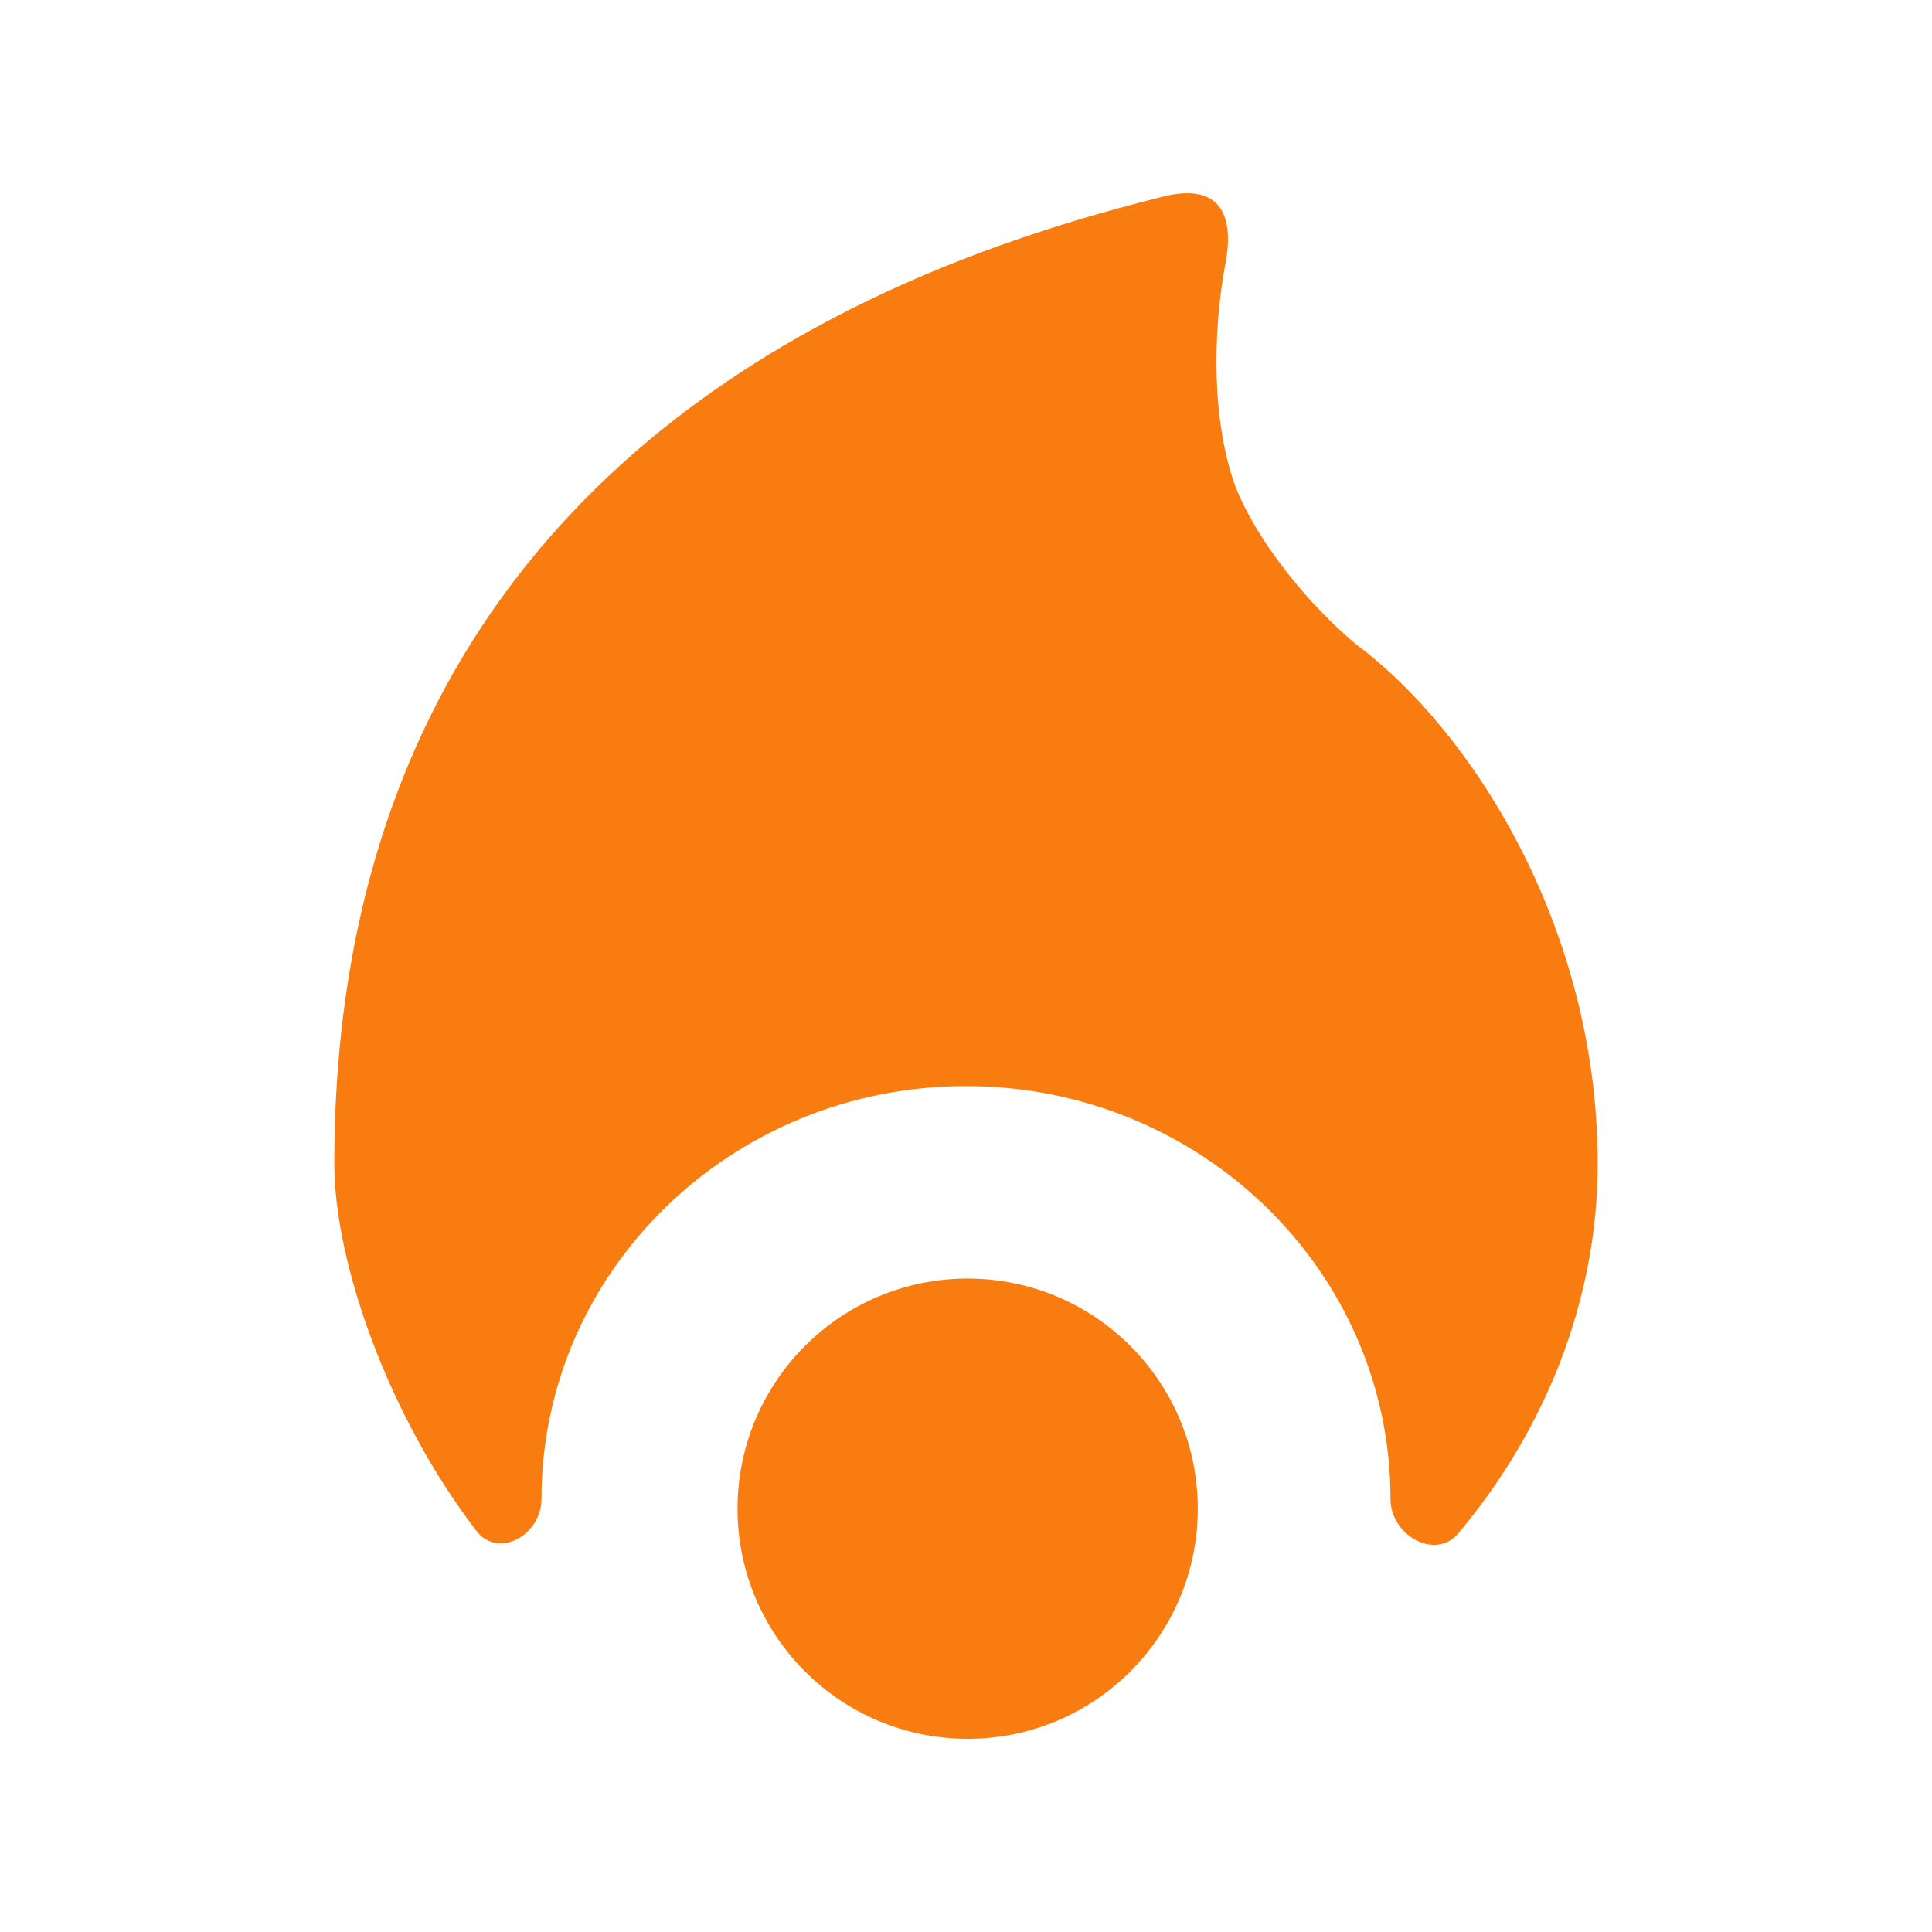
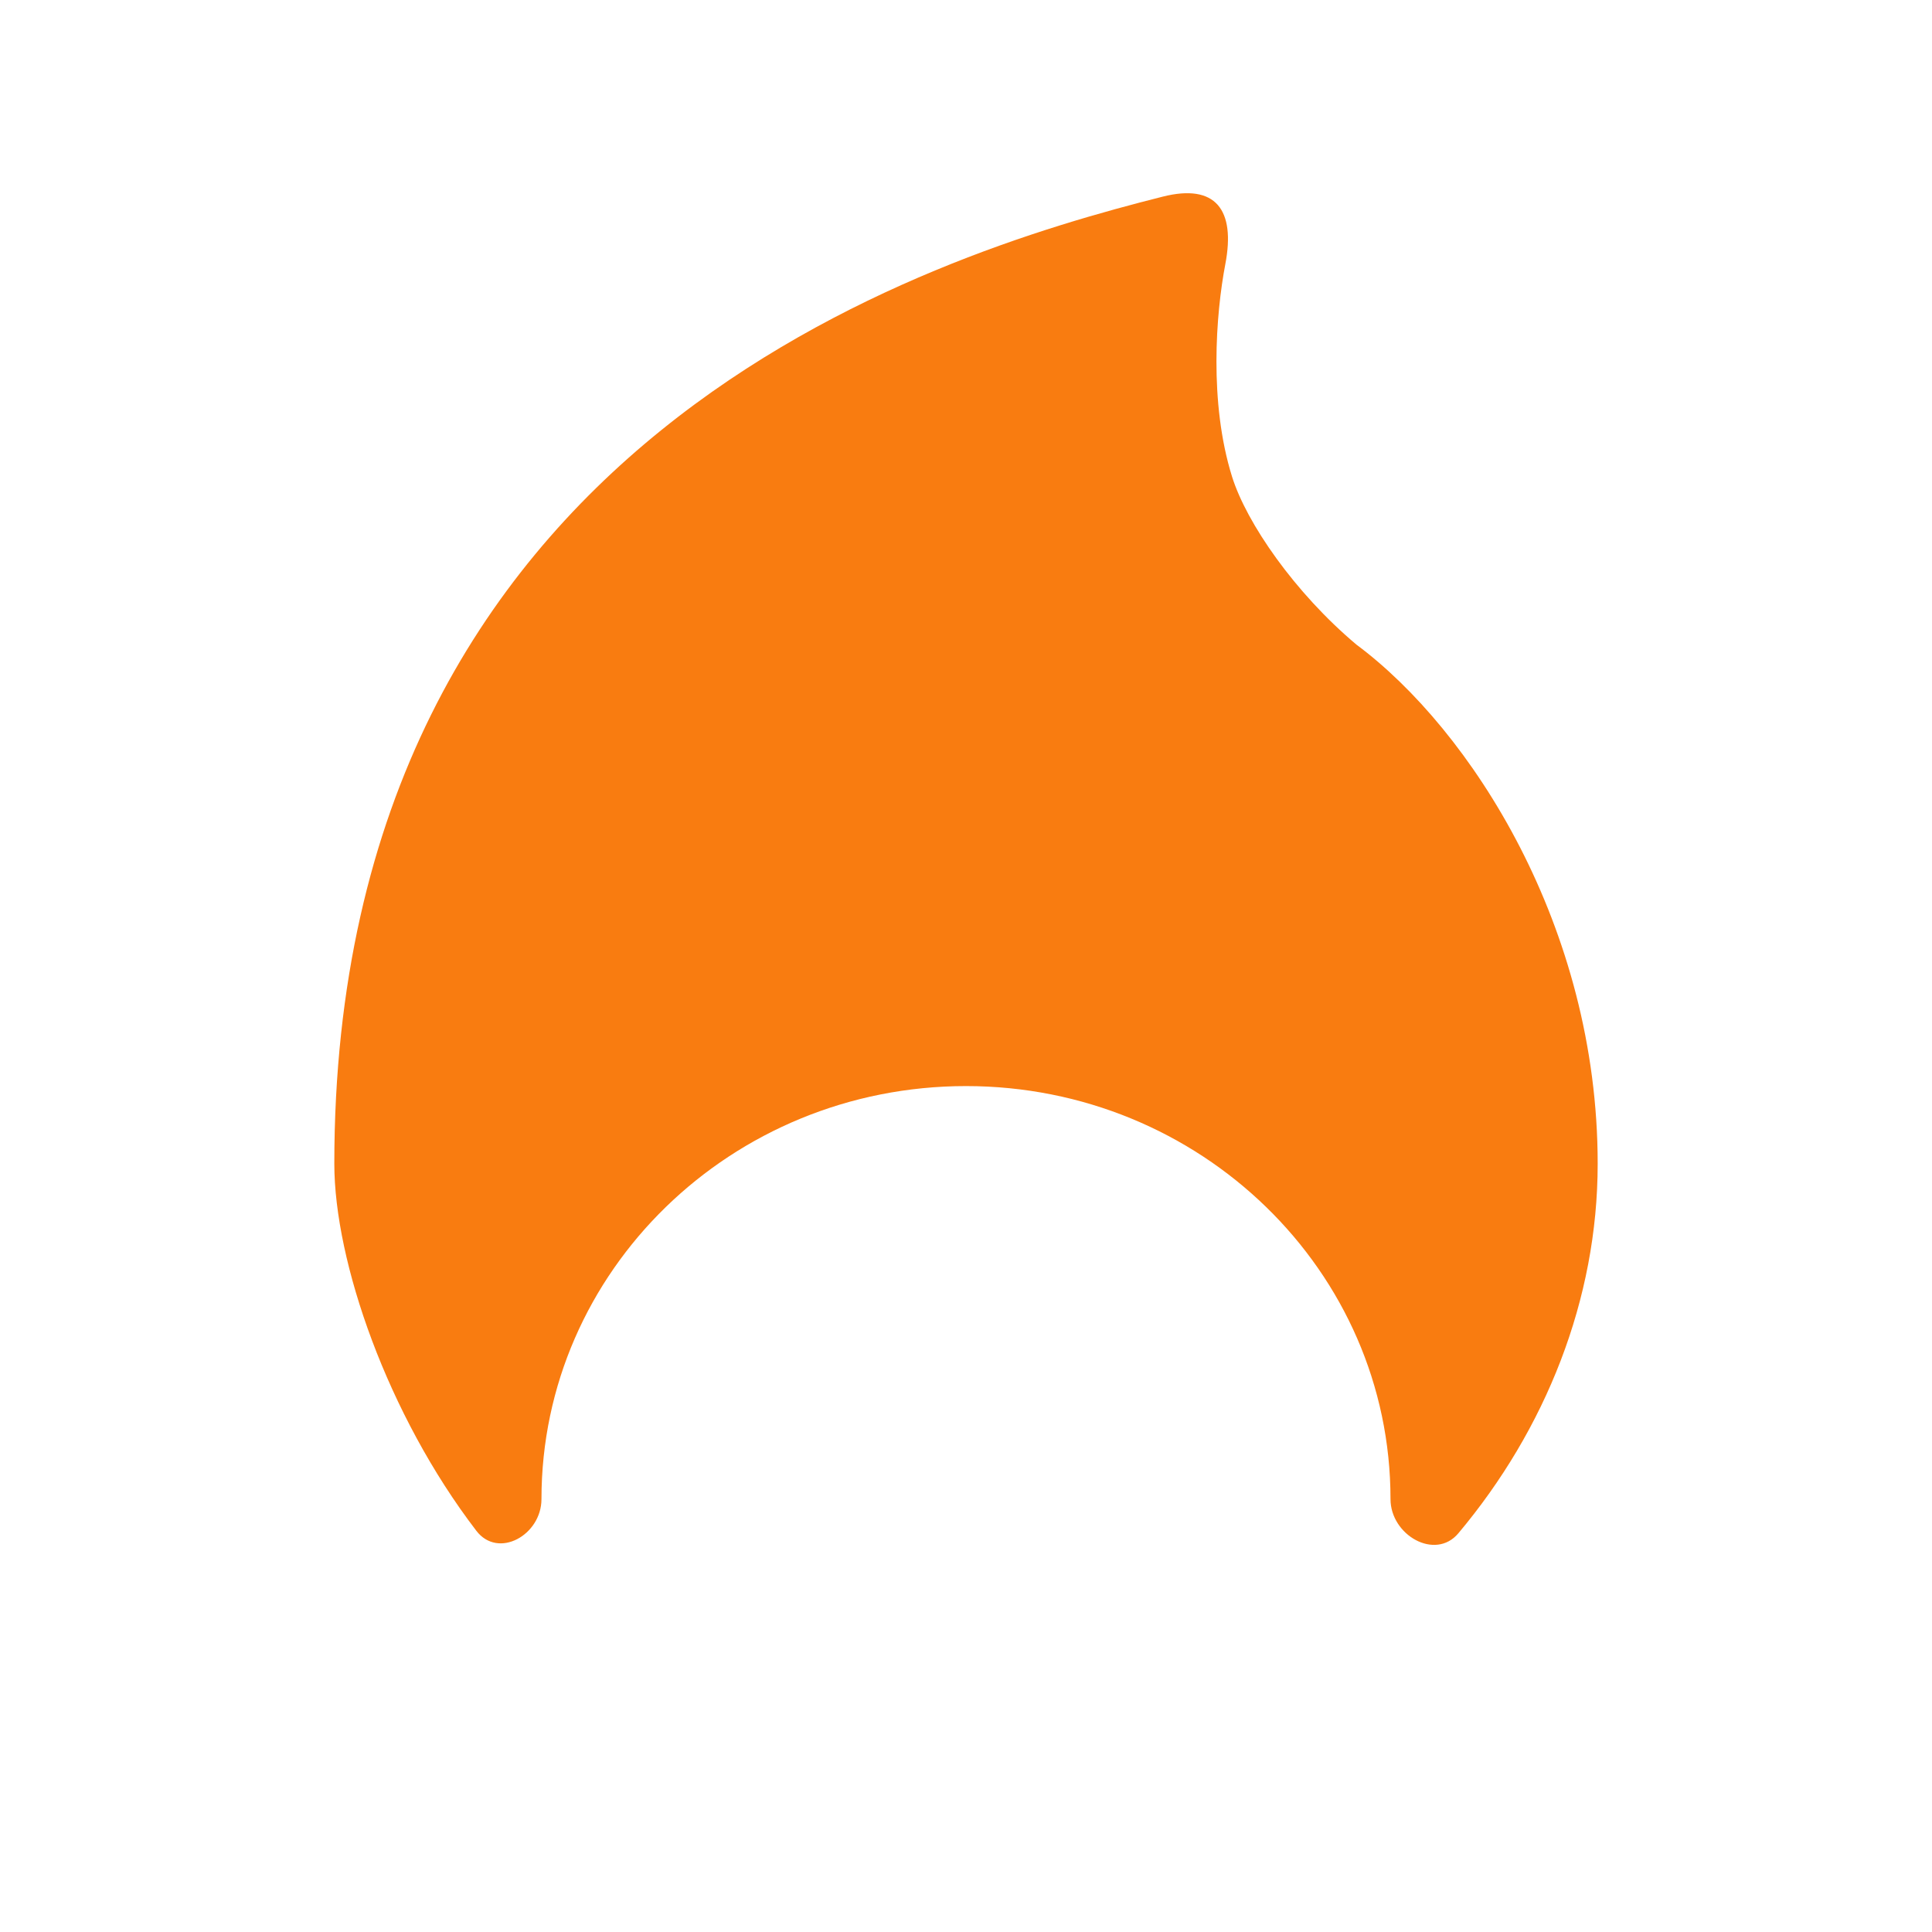
<svg xmlns="http://www.w3.org/2000/svg" width="72" height="72" viewBox="0 0 72 72" fill="none">
  <path d="M51.82 55.866C51.82 57.209 53.486 58.17 54.349 57.141C57.597 53.272 59.541 48.435 59.541 43.368C59.541 34.541 54.818 27.197 50.55 24.023C48.248 22.087 46.455 19.489 45.915 17.764C45.051 15.001 45.312 11.69 45.664 9.846C46.053 7.812 45.301 6.832 43.336 7.327C34.654 9.512 12.459 16.341 12.459 43.368C12.459 47.02 14.443 52.726 17.751 57.047C18.567 58.114 20.179 57.209 20.179 55.866V55.866C20.179 47.366 27.262 40.475 36 40.475C44.737 40.475 51.82 47.366 51.82 55.866V55.866Z" fill="#F97C10" />
-   <circle cx="36.062" cy="56.224" r="8.576" fill="#F97C10" />
</svg>